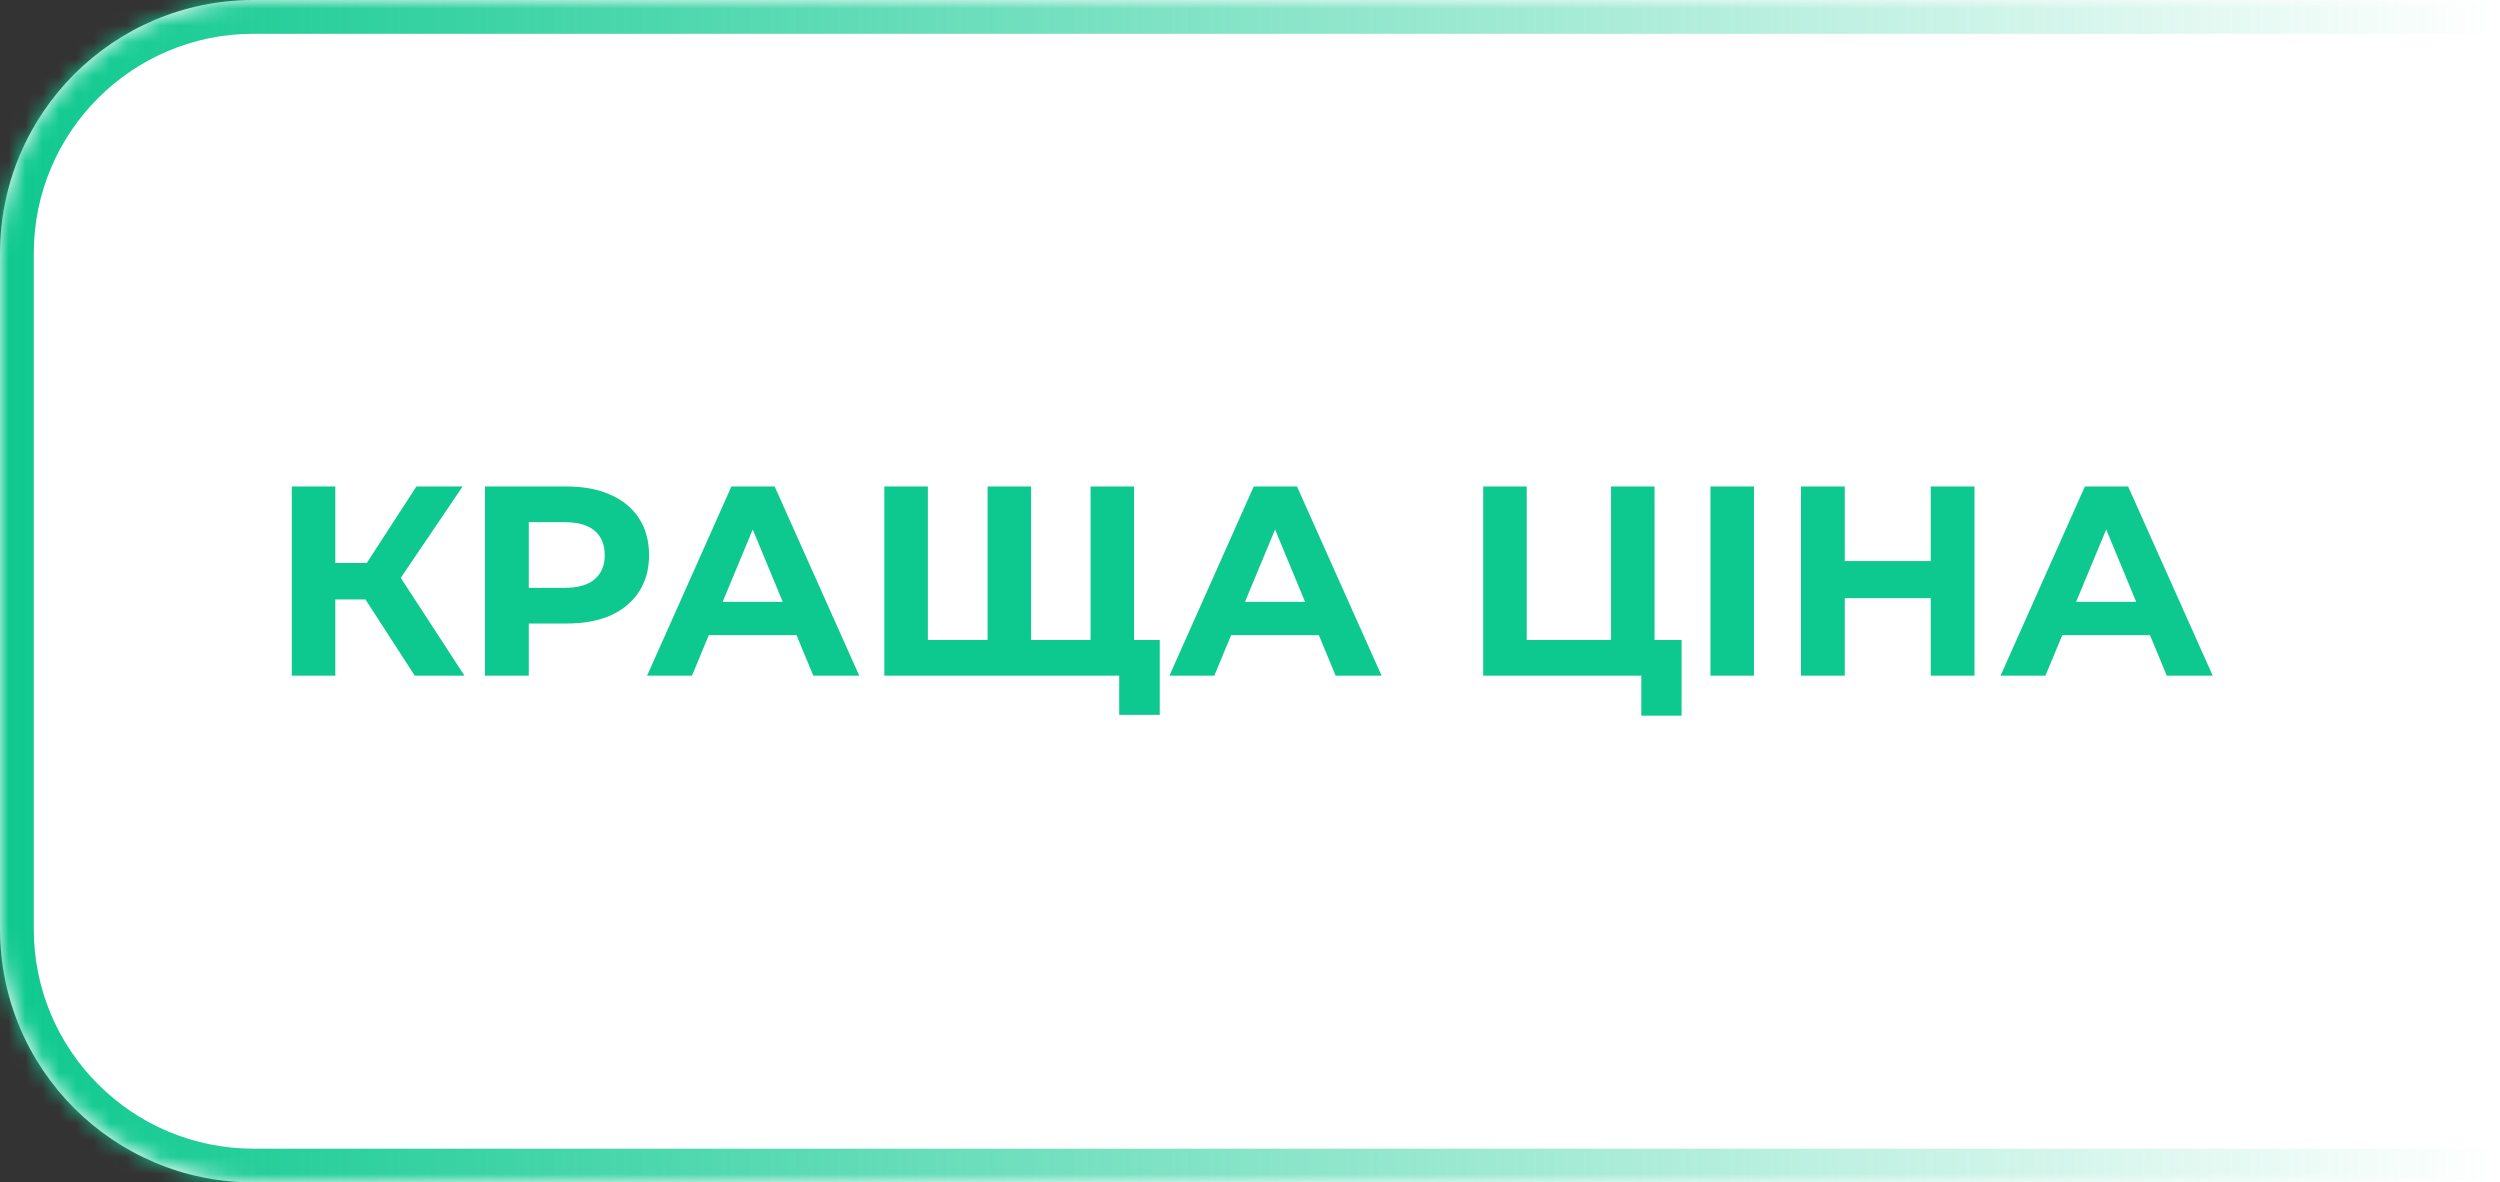
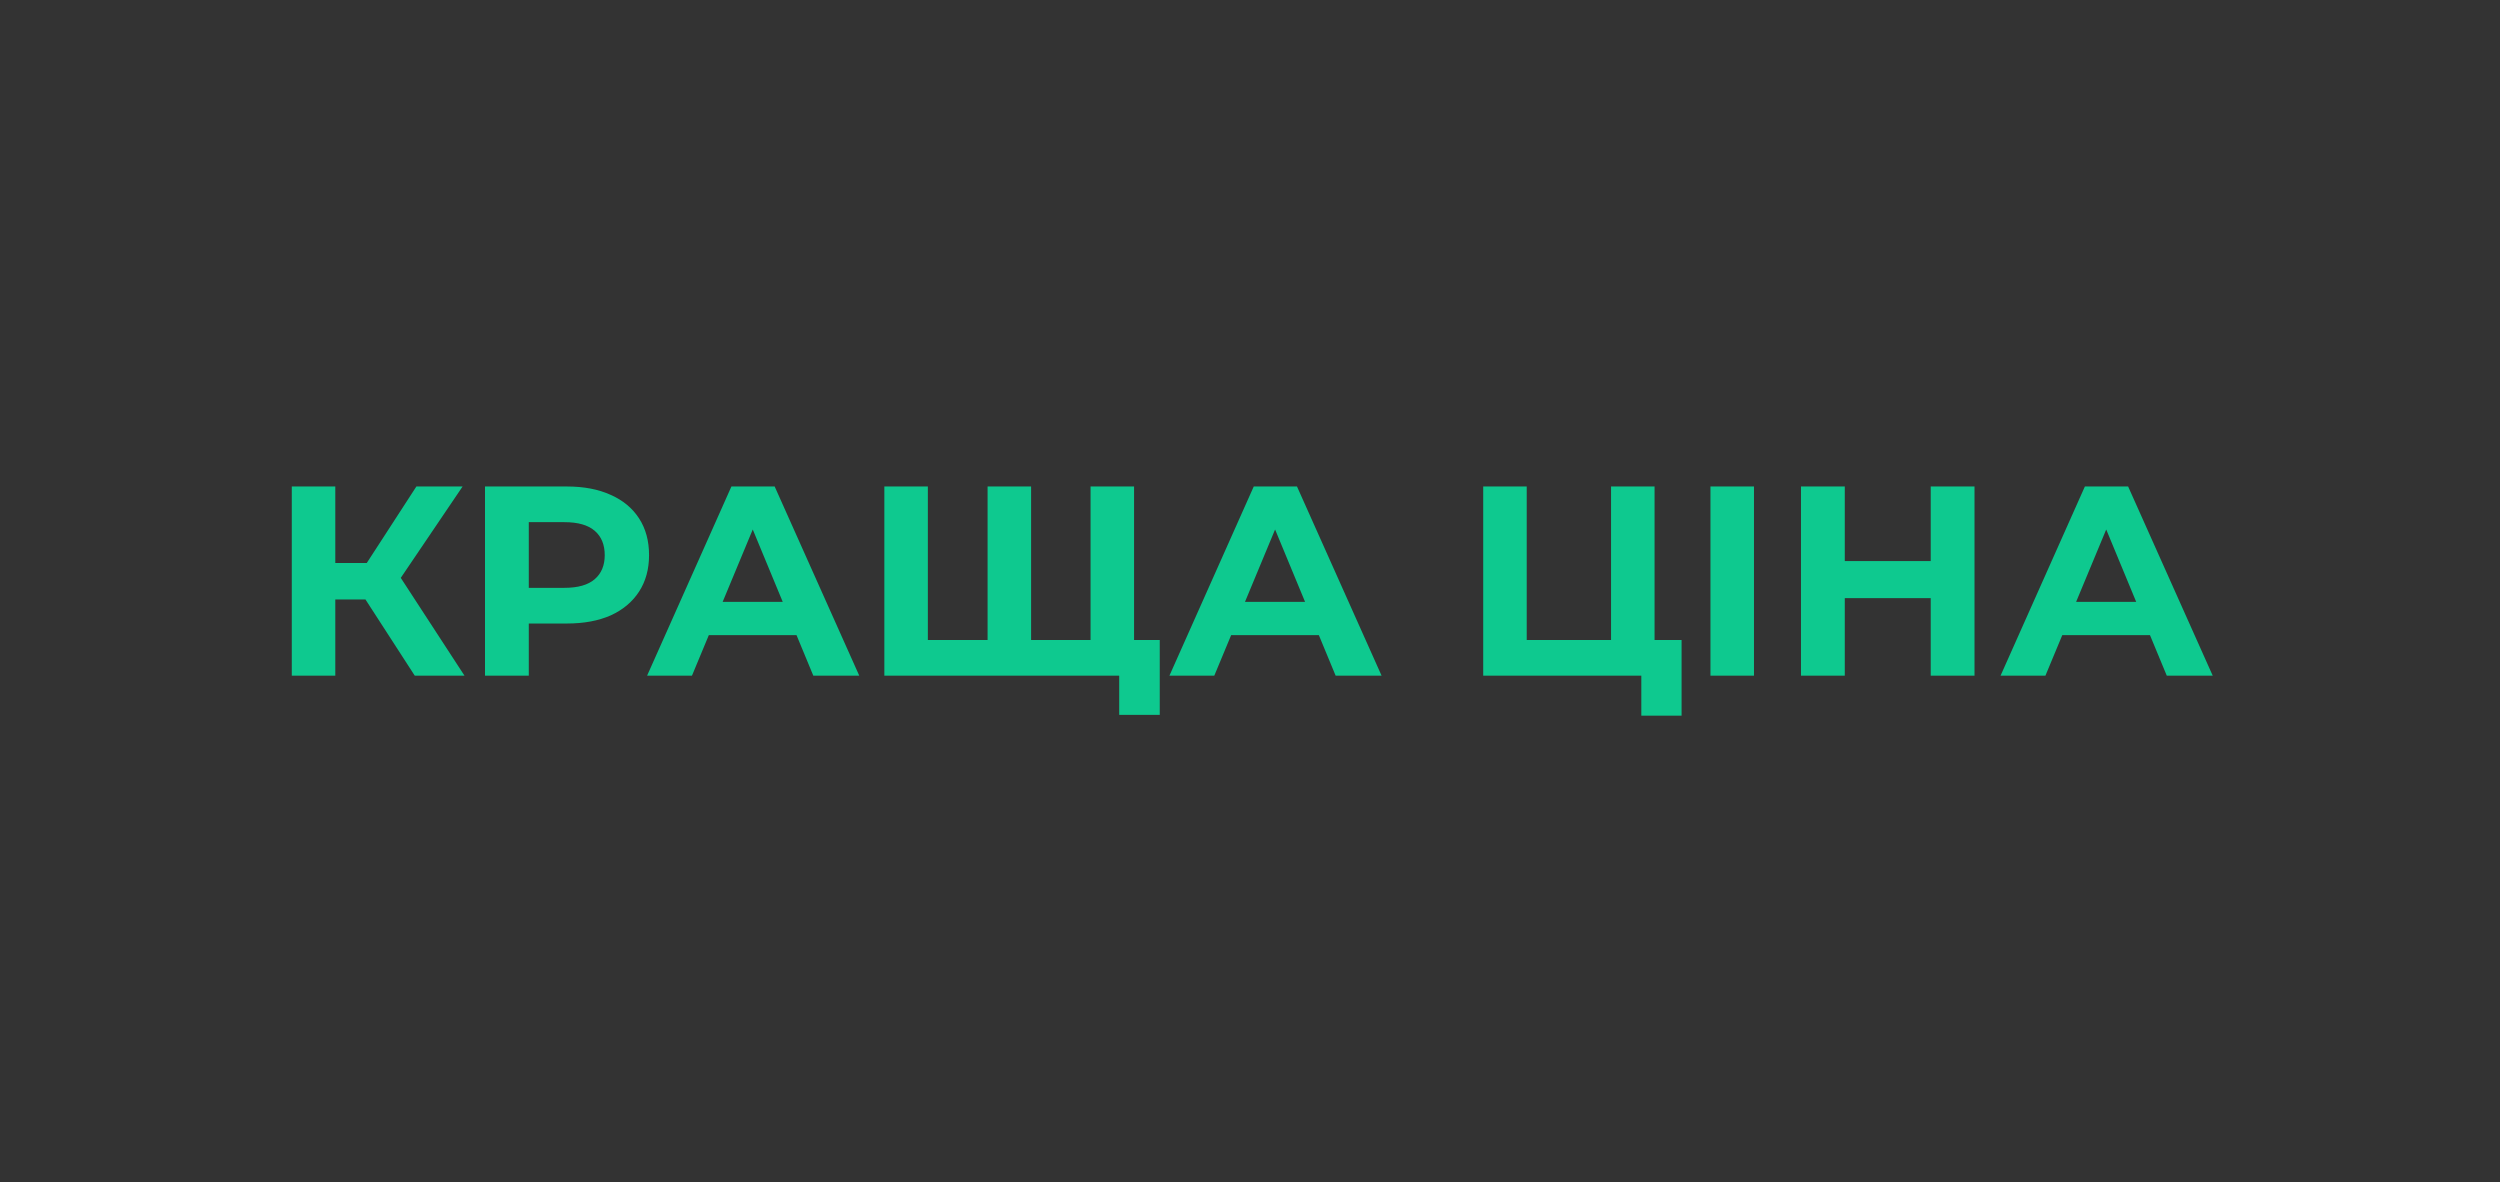
<svg xmlns="http://www.w3.org/2000/svg" width="148" height="70" viewBox="0 0 148 70" fill="none">
  <rect x="0" y="0" width="148" height="70" fill="#333333" stroke="none" />
  <mask id="path-1-inside-1_75_197" fill="white">
-     <path d="M0 15C0 6.716 6.716 0 15 0H148V70H15C6.716 70 0 63.284 0 55V15Z" />
-   </mask>
-   <path d="M0 15C0 6.716 6.716 0 15 0H148V70H15C6.716 70 0 63.284 0 55V15Z" fill="white" />
+     </mask>
  <path d="M-2 15C-2 5.611 5.611 -2 15 -2H148V2H15C7.82 2 2 7.82 2 15H-2ZM148 72H15C5.611 72 -2 64.389 -2 55H2C2 62.18 7.82 68 15 68H148V72ZM15 72C5.611 72 -2 64.389 -2 55V15C-2 5.611 5.611 -2 15 -2V2C7.82 2 2 7.82 2 15V55C2 62.18 7.82 68 15 68V72ZM148 0V70V0Z" fill="url(#paint0_linear_75_197)" mask="url(#path-1-inside-1_75_197)" />
  <path d="M24.554 40L21.066 34.608L23.162 33.344L27.498 40H24.554ZM17.274 40V28.8H19.85V40H17.274ZM19.098 35.488V33.328H23.002V35.488H19.098ZM23.402 34.688L21.018 34.4L24.65 28.8H27.386L23.402 34.688ZM28.712 40V28.8H33.56C34.563 28.8 35.427 28.965 36.152 29.296C36.878 29.616 37.438 30.08 37.832 30.688C38.227 31.296 38.424 32.021 38.424 32.864C38.424 33.696 38.227 34.416 37.832 35.024C37.438 35.632 36.878 36.101 36.152 36.432C35.427 36.752 34.563 36.912 33.56 36.912H30.152L31.304 35.744V40H28.712ZM31.304 36.032L30.152 34.8H33.416C34.216 34.8 34.814 34.629 35.208 34.288C35.603 33.947 35.8 33.472 35.8 32.864C35.8 32.245 35.603 31.765 35.208 31.424C34.814 31.083 34.216 30.912 33.416 30.912H30.152L31.304 29.68V36.032ZM38.308 40L43.3 28.8H45.86L50.868 40H48.148L44.052 30.112H45.076L40.964 40H38.308ZM40.804 37.6L41.492 35.632H47.252L47.956 37.6H40.804ZM59.041 37.888L58.465 38.48V28.8H61.041V38.48L60.433 37.888H65.169L64.561 38.48V28.8H67.137V40H52.353V28.8H54.929V38.48L54.337 37.888H59.041ZM66.257 42.32V39.392L66.865 40H64.513V37.888H68.657V42.32H66.257ZM69.23 40L74.222 28.8H76.782L81.79 40H79.07L74.974 30.112H75.998L71.886 40H69.23ZM71.726 37.6L72.414 35.632H78.174L78.878 37.6H71.726ZM87.806 40V28.8H90.382V37.888H95.374V28.8H97.95V40H87.806ZM97.166 42.368V39.392L97.726 40H95.374V37.888H99.55V42.368H97.166ZM101.259 40V28.8H103.835V40H101.259ZM114.299 28.8H116.891V40H114.299V28.8ZM109.211 40H106.619V28.8H109.211V40ZM114.491 35.408H109.019V33.216H114.491V35.408ZM118.433 40L123.425 28.8H125.985L130.993 40H128.273L124.177 30.112H125.201L121.089 40H118.433ZM120.929 37.6L121.617 35.632H127.377L128.081 37.6H120.929Z" fill="#0EC98F" />
  <defs>
    <linearGradient id="paint0_linear_75_197" x1="0" y1="70" x2="148" y2="70" gradientUnits="userSpaceOnUse">
      <stop stop-color="#0EC98F" />
      <stop offset="1" stop-color="#0EC98F" stop-opacity="0" />
    </linearGradient>
  </defs>
</svg>